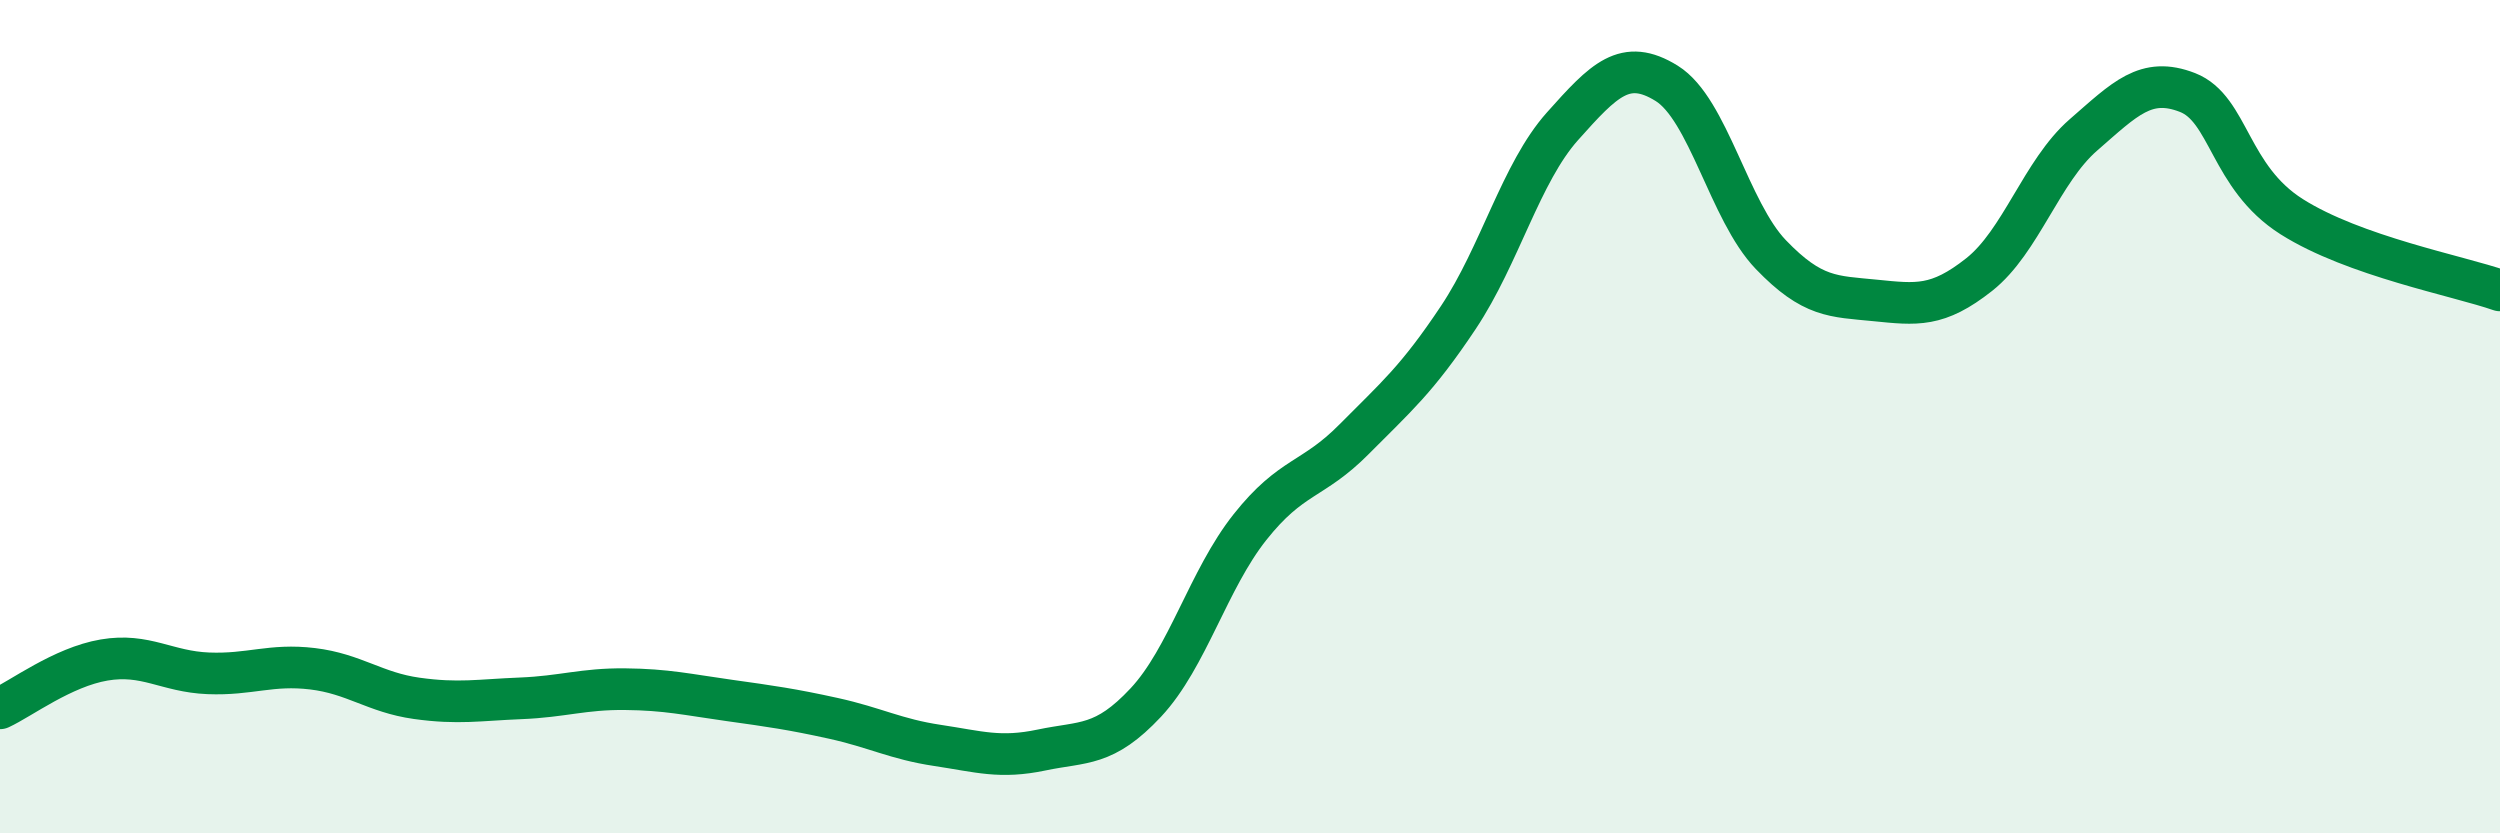
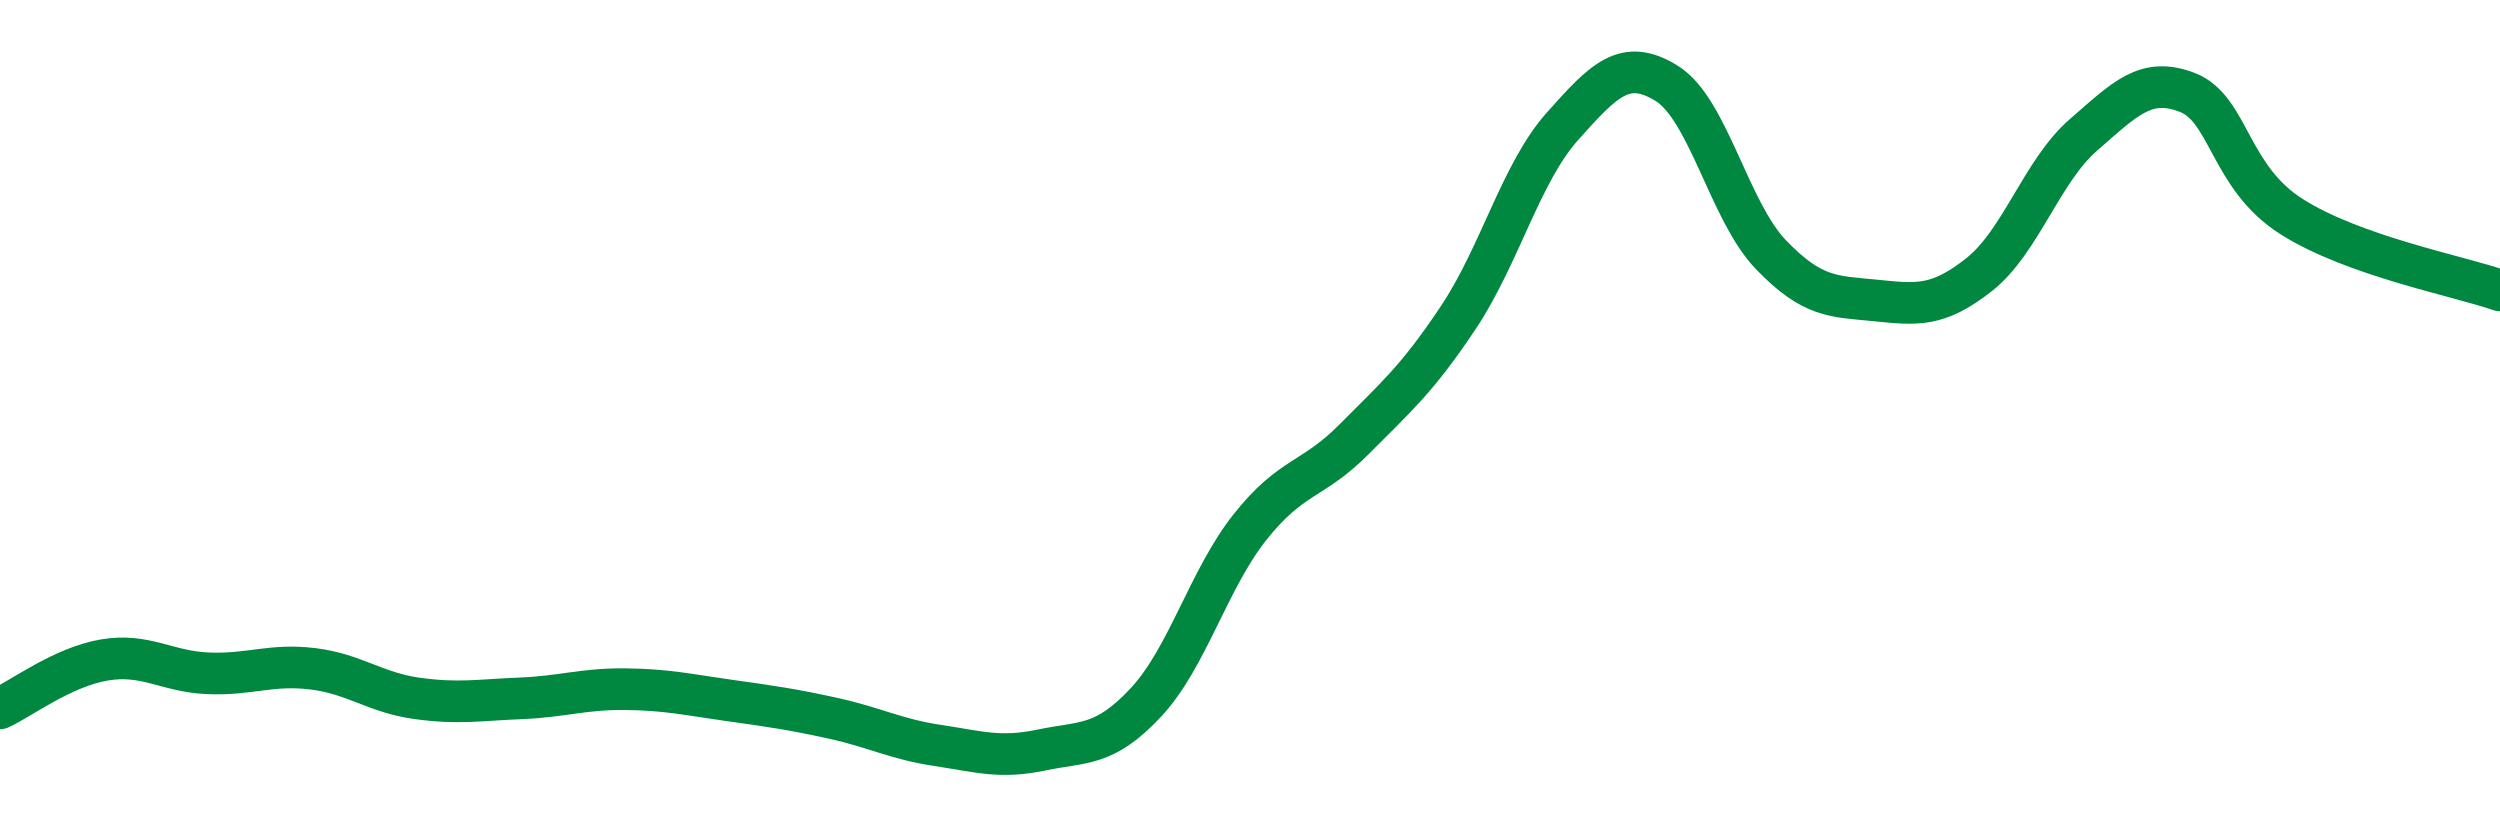
<svg xmlns="http://www.w3.org/2000/svg" width="60" height="20" viewBox="0 0 60 20">
-   <path d="M 0,17 C 0.5,16.77 1.5,16.01 2.5,15.84 C 3.5,15.67 4,16.12 5,16.16 C 6,16.2 6.5,15.93 7.5,16.05 C 8.5,16.17 9,16.62 10,16.76 C 11,16.9 11.5,16.8 12.5,16.76 C 13.5,16.72 14,16.53 15,16.54 C 16,16.55 16.5,16.67 17.5,16.81 C 18.5,16.95 19,17.02 20,17.24 C 21,17.46 21.5,17.74 22.5,17.89 C 23.5,18.04 24,18.21 25,18 C 26,17.79 26.5,17.93 27.5,16.86 C 28.5,15.79 29,13.91 30,12.65 C 31,11.39 31.5,11.55 32.5,10.54 C 33.5,9.53 34,9.12 35,7.62 C 36,6.12 36.5,4.15 37.5,3.03 C 38.5,1.91 39,1.38 40,2 C 41,2.62 41.5,5.07 42.5,6.11 C 43.5,7.15 44,7.11 45,7.21 C 46,7.31 46.5,7.38 47.5,6.59 C 48.5,5.8 49,4.11 50,3.24 C 51,2.37 51.5,1.83 52.5,2.22 C 53.5,2.61 53.5,4.25 55,5.2 C 56.5,6.15 59,6.62 60,6.97L60 20L0 20Z" fill="#008740" opacity="0.1" stroke-linecap="round" stroke-linejoin="round" />
  <path d="M 0,17 C 0.5,16.77 1.5,16.01 2.5,15.84 C 3.5,15.67 4,16.12 5,16.16 C 6,16.2 6.5,15.93 7.5,16.05 C 8.5,16.17 9,16.62 10,16.76 C 11,16.9 11.5,16.8 12.5,16.76 C 13.5,16.72 14,16.53 15,16.54 C 16,16.55 16.5,16.67 17.5,16.81 C 18.5,16.95 19,17.02 20,17.24 C 21,17.46 21.5,17.74 22.5,17.89 C 23.5,18.04 24,18.21 25,18 C 26,17.79 26.5,17.93 27.5,16.86 C 28.5,15.79 29,13.91 30,12.65 C 31,11.39 31.5,11.55 32.5,10.54 C 33.5,9.53 34,9.12 35,7.62 C 36,6.12 36.5,4.15 37.5,3.03 C 38.5,1.91 39,1.38 40,2 C 41,2.62 41.5,5.07 42.5,6.11 C 43.5,7.15 44,7.11 45,7.21 C 46,7.31 46.5,7.38 47.5,6.59 C 48.5,5.8 49,4.11 50,3.24 C 51,2.37 51.5,1.83 52.5,2.22 C 53.5,2.61 53.5,4.25 55,5.2 C 56.5,6.15 59,6.62 60,6.97" stroke="#008740" stroke-width="1" fill="none" stroke-linecap="round" stroke-linejoin="round" />
</svg>